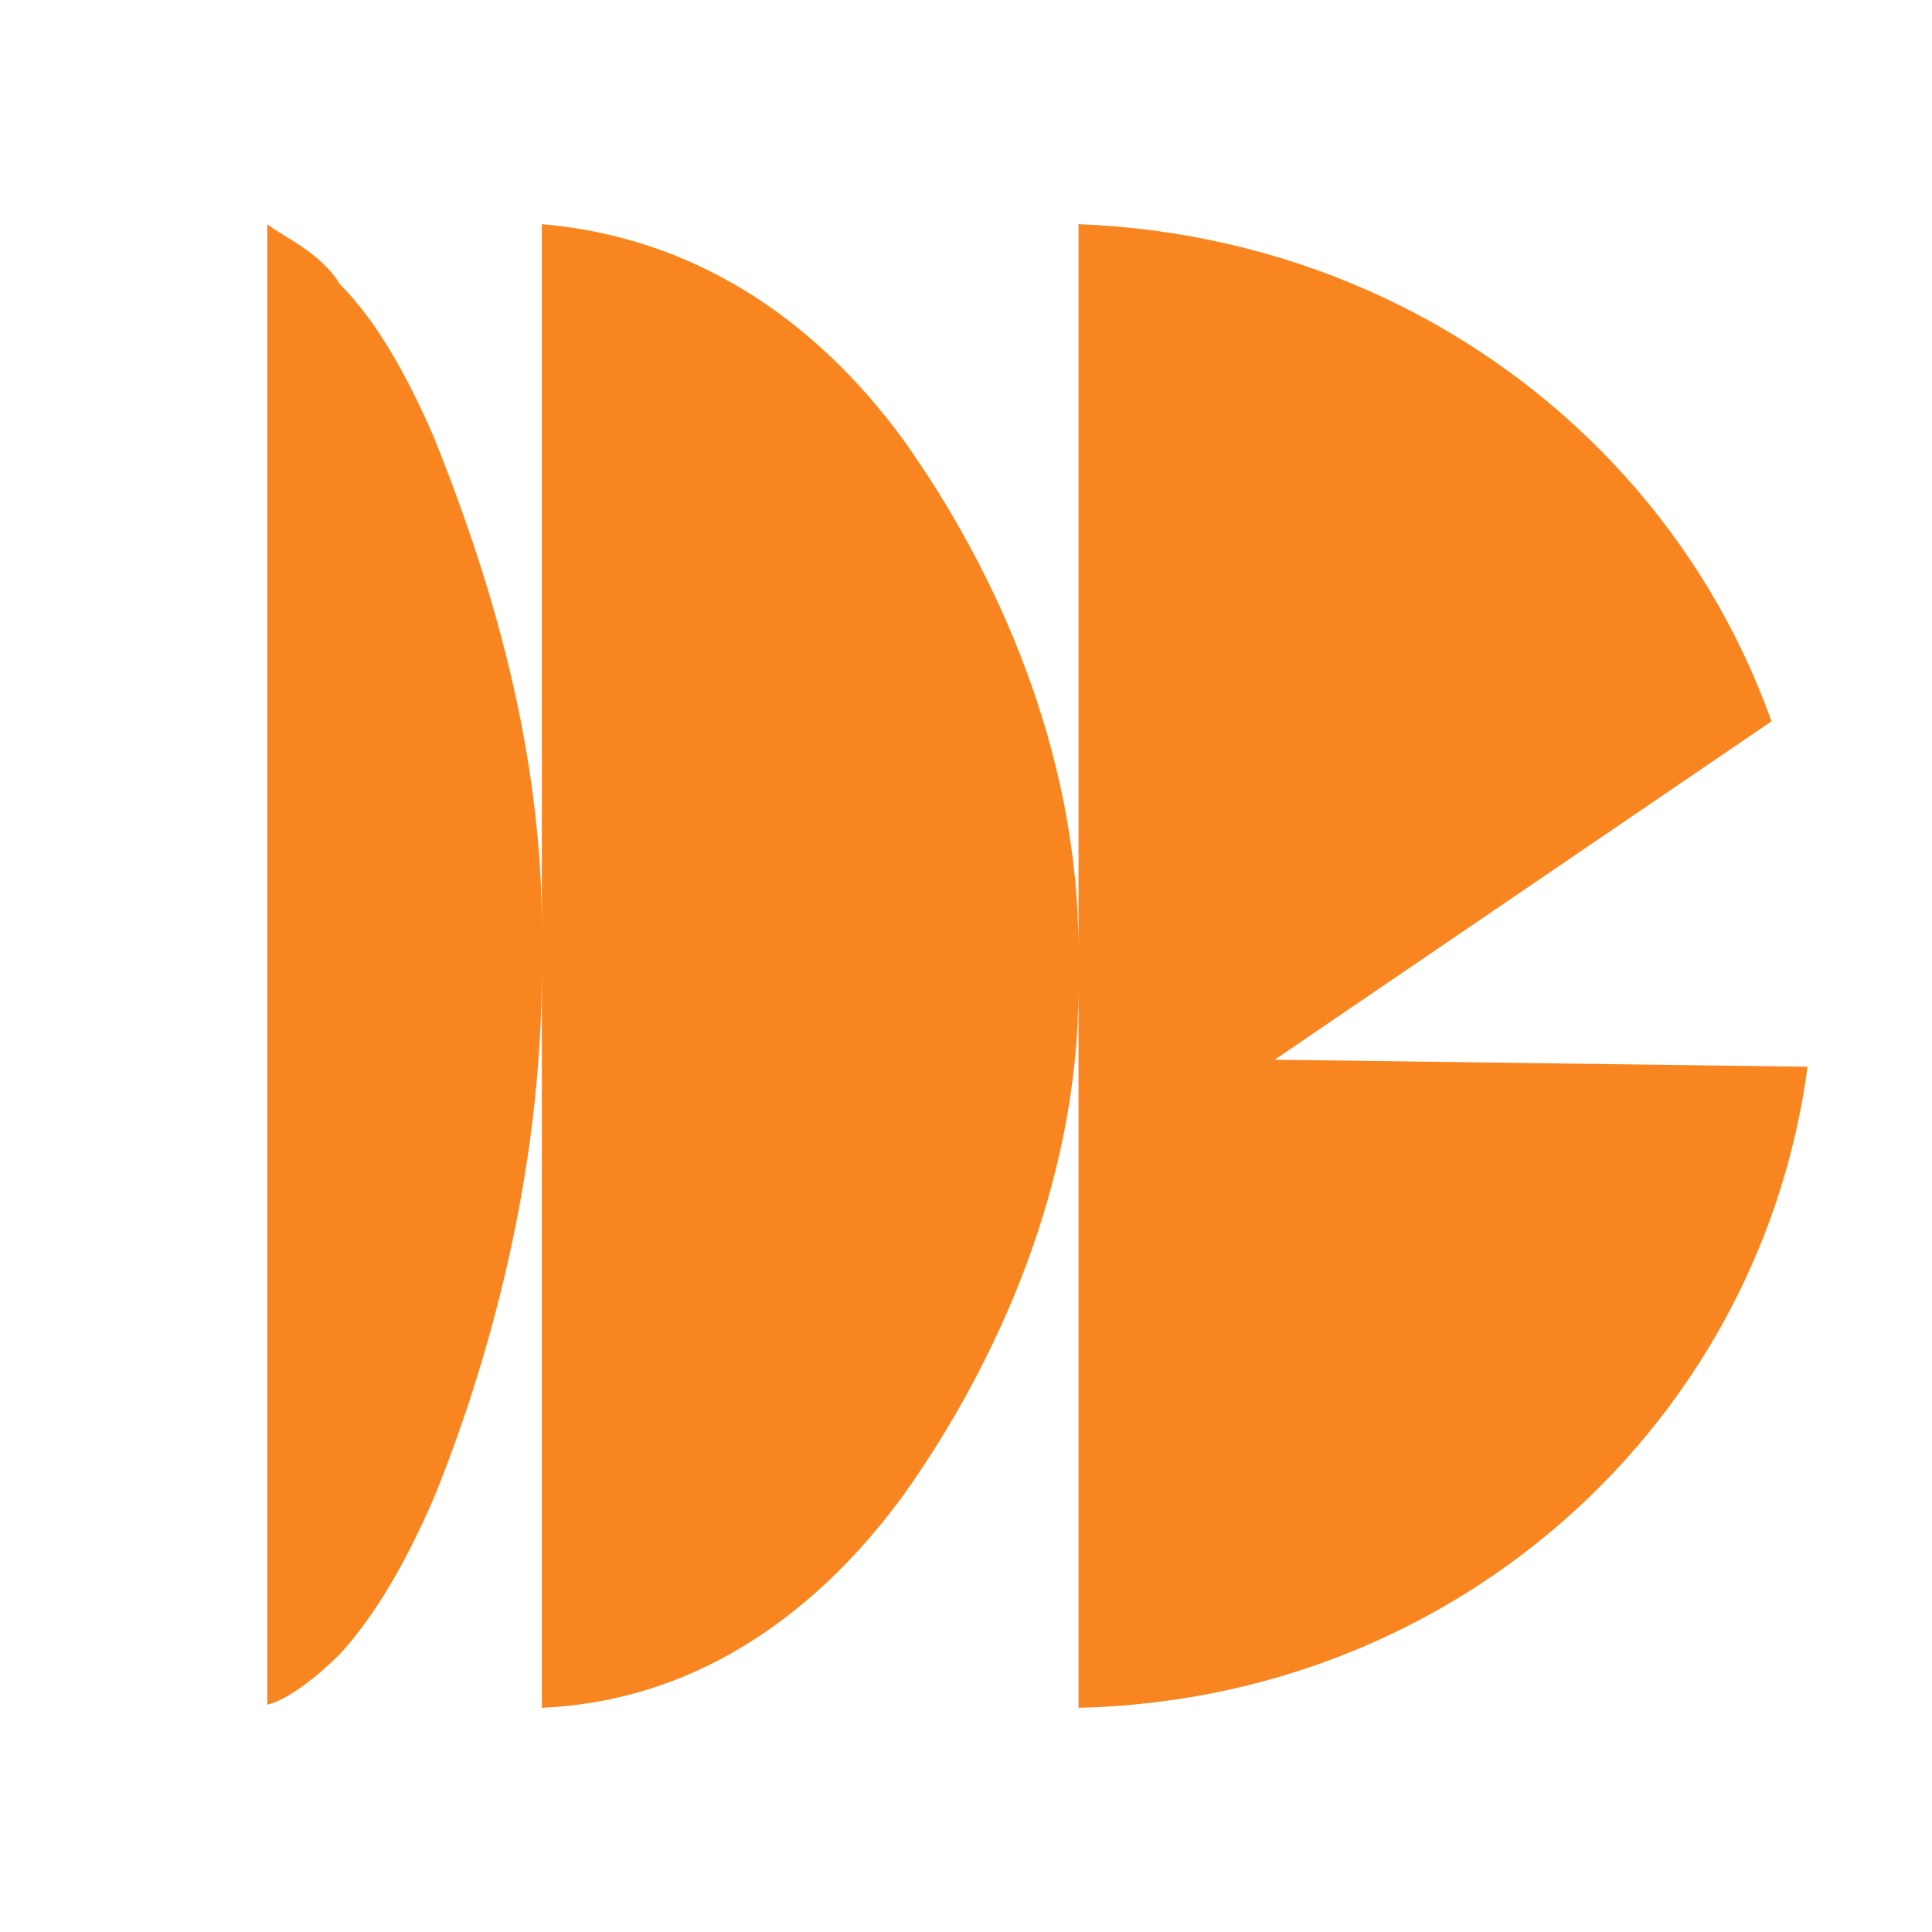
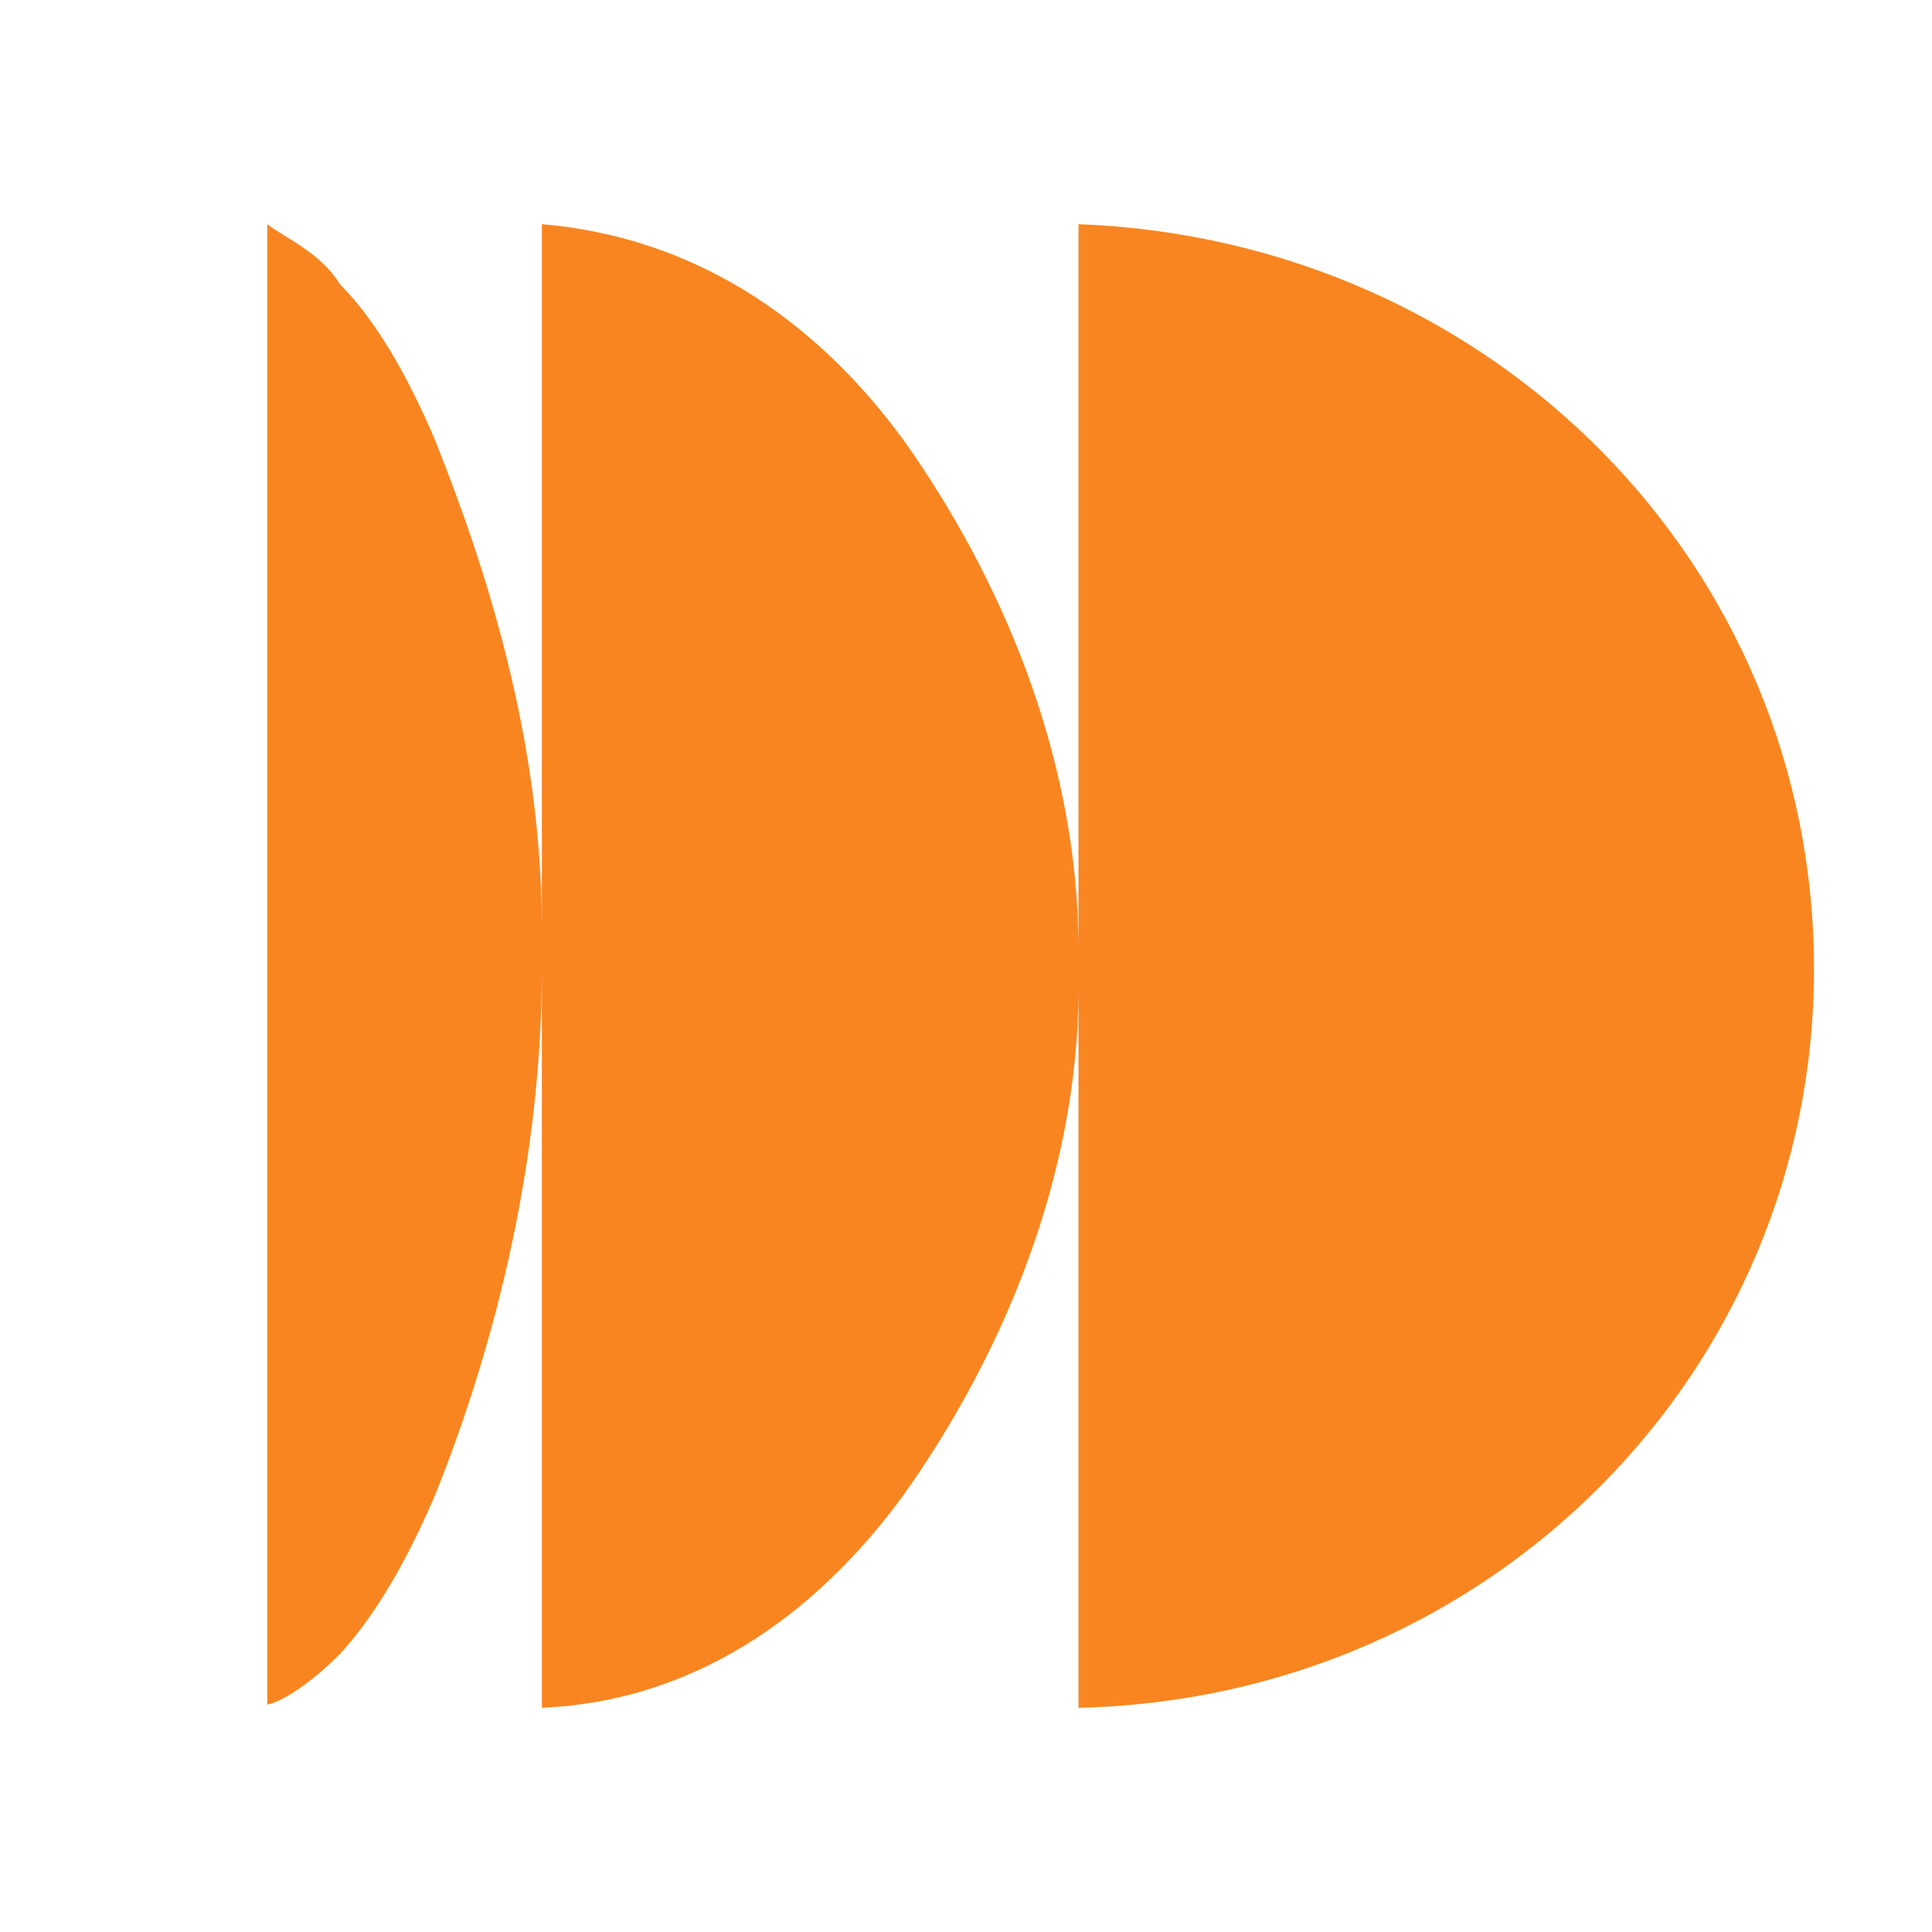
<svg xmlns="http://www.w3.org/2000/svg" width="500" zoomAndPan="magnify" viewBox="0 0 375 375" height="500" preserveAspectRatio="xMidYMid meet" version="1.0">
  <defs>
    <clipPath id="13487537f9">
      <path d="M 51.75 43.512 L 352.094 43.512 L 352.094 331.48 L 51.75 331.48 Z M 51.75 43.512 " clip-rule="nonzero" />
    </clipPath>
    <clipPath id="43f6462fa2">
      <path d="M 209.336 187.496 L 209.336 43.512 C 289.598 46.574 352.094 109.684 352.094 188.109 C 352.094 265.922 289.598 329.641 209.336 331.48 Z M 209.336 192.398 L 209.336 191.785 C 209.336 229.773 193.402 264.695 175.637 289.816 C 157.867 314.324 133.973 330.254 105.176 331.48 L 105.176 43.512 C 133.973 45.961 157.867 61.277 175.637 85.785 C 193.402 110.906 209.336 145.832 209.336 184.434 Z M 105.176 188.109 C 105.176 227.934 94.758 264.695 84.344 290.43 C 78.828 303.297 72.703 313.711 65.961 321.062 C 60.449 326.578 54.934 330.254 51.871 330.867 L 51.871 43.512 C 54.934 45.961 62.285 49.023 65.961 55.152 C 72.703 61.891 78.828 72.309 84.344 85.176 C 94.148 109.684 105.176 143.379 105.176 180.145 Z M 105.176 188.109 " clip-rule="nonzero" />
    </clipPath>
    <clipPath id="e0139b9a5f">
      <path d="M 0.84 0.512 L 301.094 0.512 L 301.094 288.48 L 0.84 288.48 Z M 0.84 0.512 " clip-rule="nonzero" />
    </clipPath>
    <clipPath id="4892f64bdb">
      <path d="M 158.336 144.496 L 158.336 0.512 C 238.598 3.574 301.094 66.684 301.094 145.109 C 301.094 222.922 238.598 286.641 158.336 288.48 Z M 158.336 149.398 L 158.336 148.785 C 158.336 186.773 142.402 221.695 124.637 246.816 C 106.867 271.324 82.973 287.254 54.176 288.48 L 54.176 0.512 C 82.973 2.961 106.867 18.277 124.637 42.785 C 142.402 67.906 158.336 102.832 158.336 141.434 Z M 54.176 145.109 C 54.176 184.934 43.758 221.695 33.344 247.43 C 27.828 260.297 21.703 270.711 14.961 278.062 C 9.449 283.578 3.934 287.254 0.871 287.867 L 0.871 0.512 C 3.934 2.961 11.285 6.023 14.961 12.152 C 21.703 18.891 27.828 29.309 33.344 42.176 C 43.148 66.684 54.176 100.379 54.176 137.145 Z M 54.176 145.109 " clip-rule="nonzero" />
    </clipPath>
    <clipPath id="9cf01852de">
      <rect x="0" width="302" y="0" height="289" />
    </clipPath>
    <clipPath id="6fecf4e8dd">
-       <path d="M 247 125 L 375 125 L 375 208 L 247 208 Z M 247 125 " clip-rule="nonzero" />
+       <path d="M 247 125 L 375 125 L 375 208 Z M 247 125 " clip-rule="nonzero" />
    </clipPath>
    <clipPath id="1d8ee4f20e">
      <path d="M 259.828 246.922 L 235.004 164.449 L 365.801 125.086 L 390.621 207.559 Z M 259.828 246.922 " clip-rule="nonzero" />
    </clipPath>
    <clipPath id="ab69458405">
      <path d="M 247.414 205.688 L 365.719 125.109 L 390.543 207.582 Z M 247.414 205.688 " clip-rule="nonzero" />
    </clipPath>
    <clipPath id="28303f1bb9">
      <path d="M 0.199 0.039 L 128 0.039 L 128 82.602 L 0.199 82.602 Z M 0.199 0.039 " clip-rule="nonzero" />
    </clipPath>
    <clipPath id="d81f682438">
      <path d="M 12.828 121.922 L -11.996 39.449 L 118.801 0.086 L 143.621 82.559 Z M 12.828 121.922 " clip-rule="nonzero" />
    </clipPath>
    <clipPath id="4d9c5b3ae2">
      <path d="M 0.414 80.688 L 118.719 0.109 L 143.543 82.582 Z M 0.414 80.688 " clip-rule="nonzero" />
    </clipPath>
    <clipPath id="6badb165c3">
-       <rect x="0" width="128" y="0" height="83" />
-     </clipPath>
+       </clipPath>
  </defs>
-   <rect x="-37.5" width="450" fill="#ffffff" y="-37.5" height="450" fill-opacity="1" />
  <rect x="-37.5" width="450" fill="#ffffff" y="-37.5" height="450" fill-opacity="1" />
  <g clip-path="url(#13487537f9)">
    <g clip-path="url(#43f6462fa2)">
      <g transform="matrix(1, 0, 0, 1, 51, 43)">
        <g clip-path="url(#9cf01852de)">
          <g clip-path="url(#e0139b9a5f)">
            <g clip-path="url(#4892f64bdb)">
              <path fill="#f98520" d="M 301.094 288.48 L 0.75 288.48 L 0.75 0.512 L 301.094 0.512 Z M 301.094 288.48 " fill-opacity="1" fill-rule="nonzero" />
            </g>
          </g>
        </g>
      </g>
    </g>
  </g>
  <g clip-path="url(#6fecf4e8dd)">
    <g clip-path="url(#1d8ee4f20e)">
      <g clip-path="url(#ab69458405)">
        <g transform="matrix(1, 0, 0, 1, 247, 125)">
          <g clip-path="url(#6badb165c3)">
            <g clip-path="url(#28303f1bb9)">
              <g clip-path="url(#d81f682438)">
                <g clip-path="url(#4d9c5b3ae2)">
                  <path fill="#ffffff" d="M 12.828 121.922 L -11.996 39.449 L 118.801 0.086 L 143.621 82.559 Z M 12.828 121.922 " fill-opacity="1" fill-rule="nonzero" />
                </g>
              </g>
            </g>
          </g>
        </g>
      </g>
    </g>
  </g>
</svg>